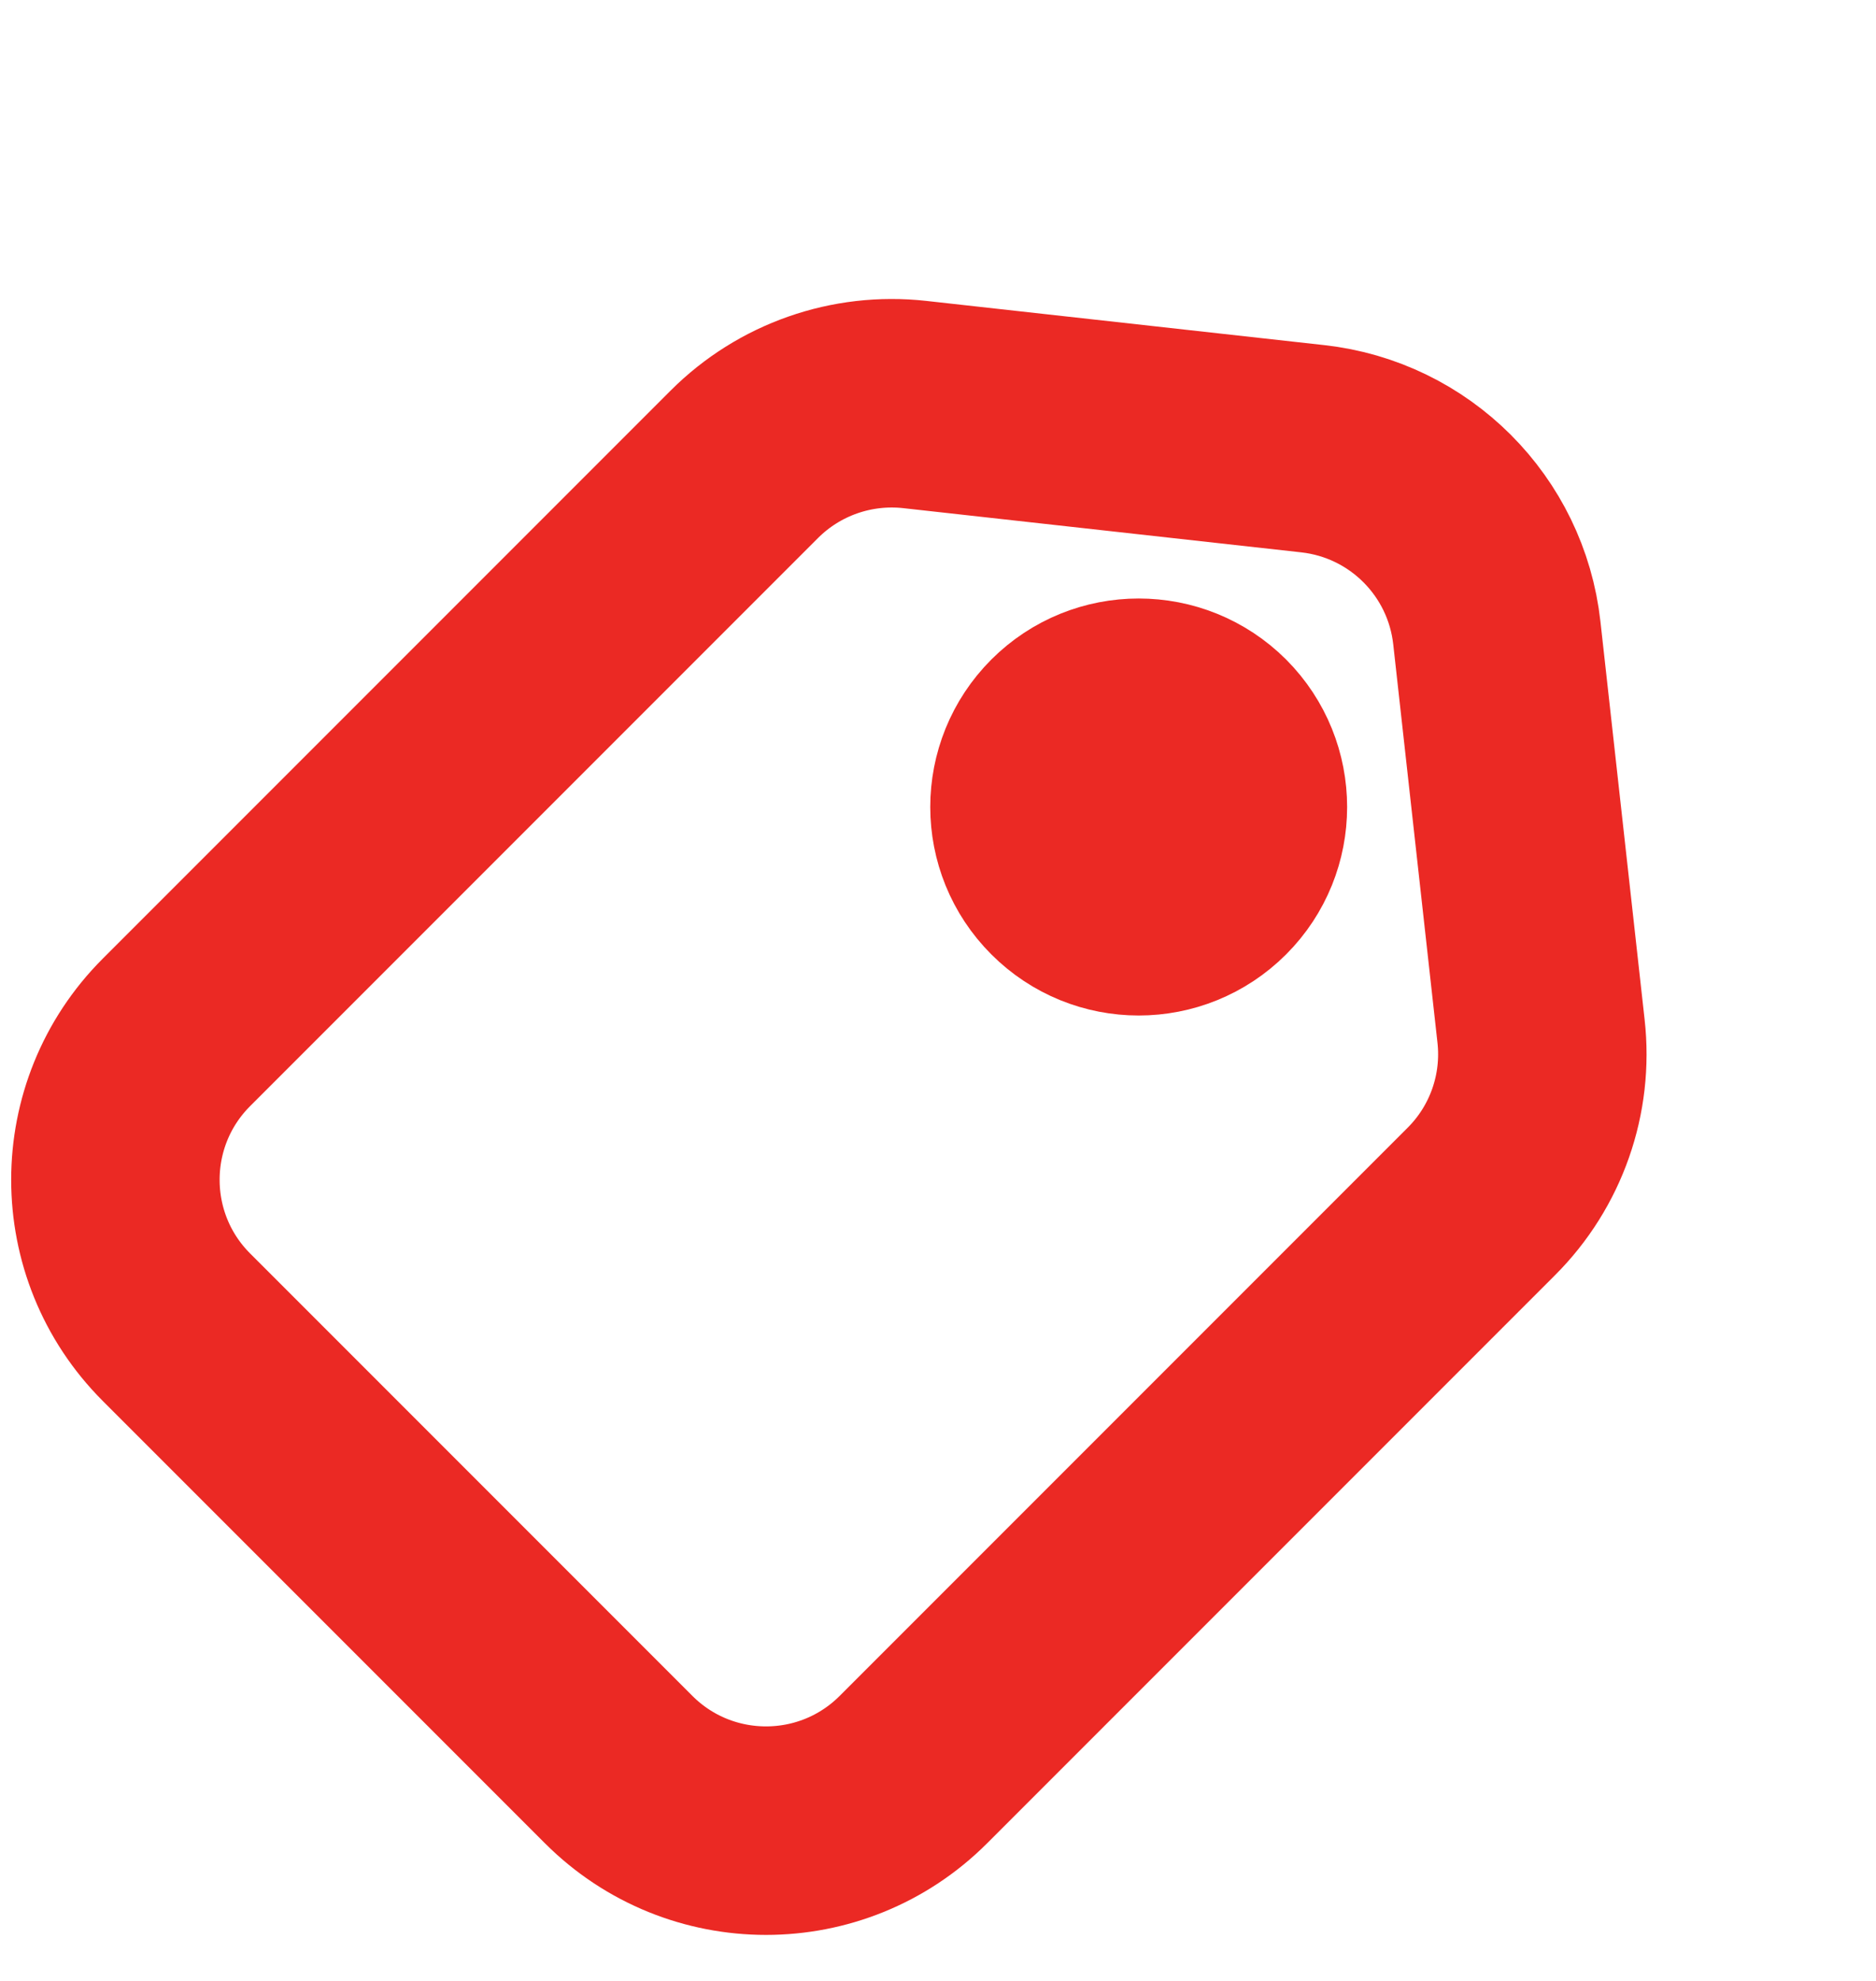
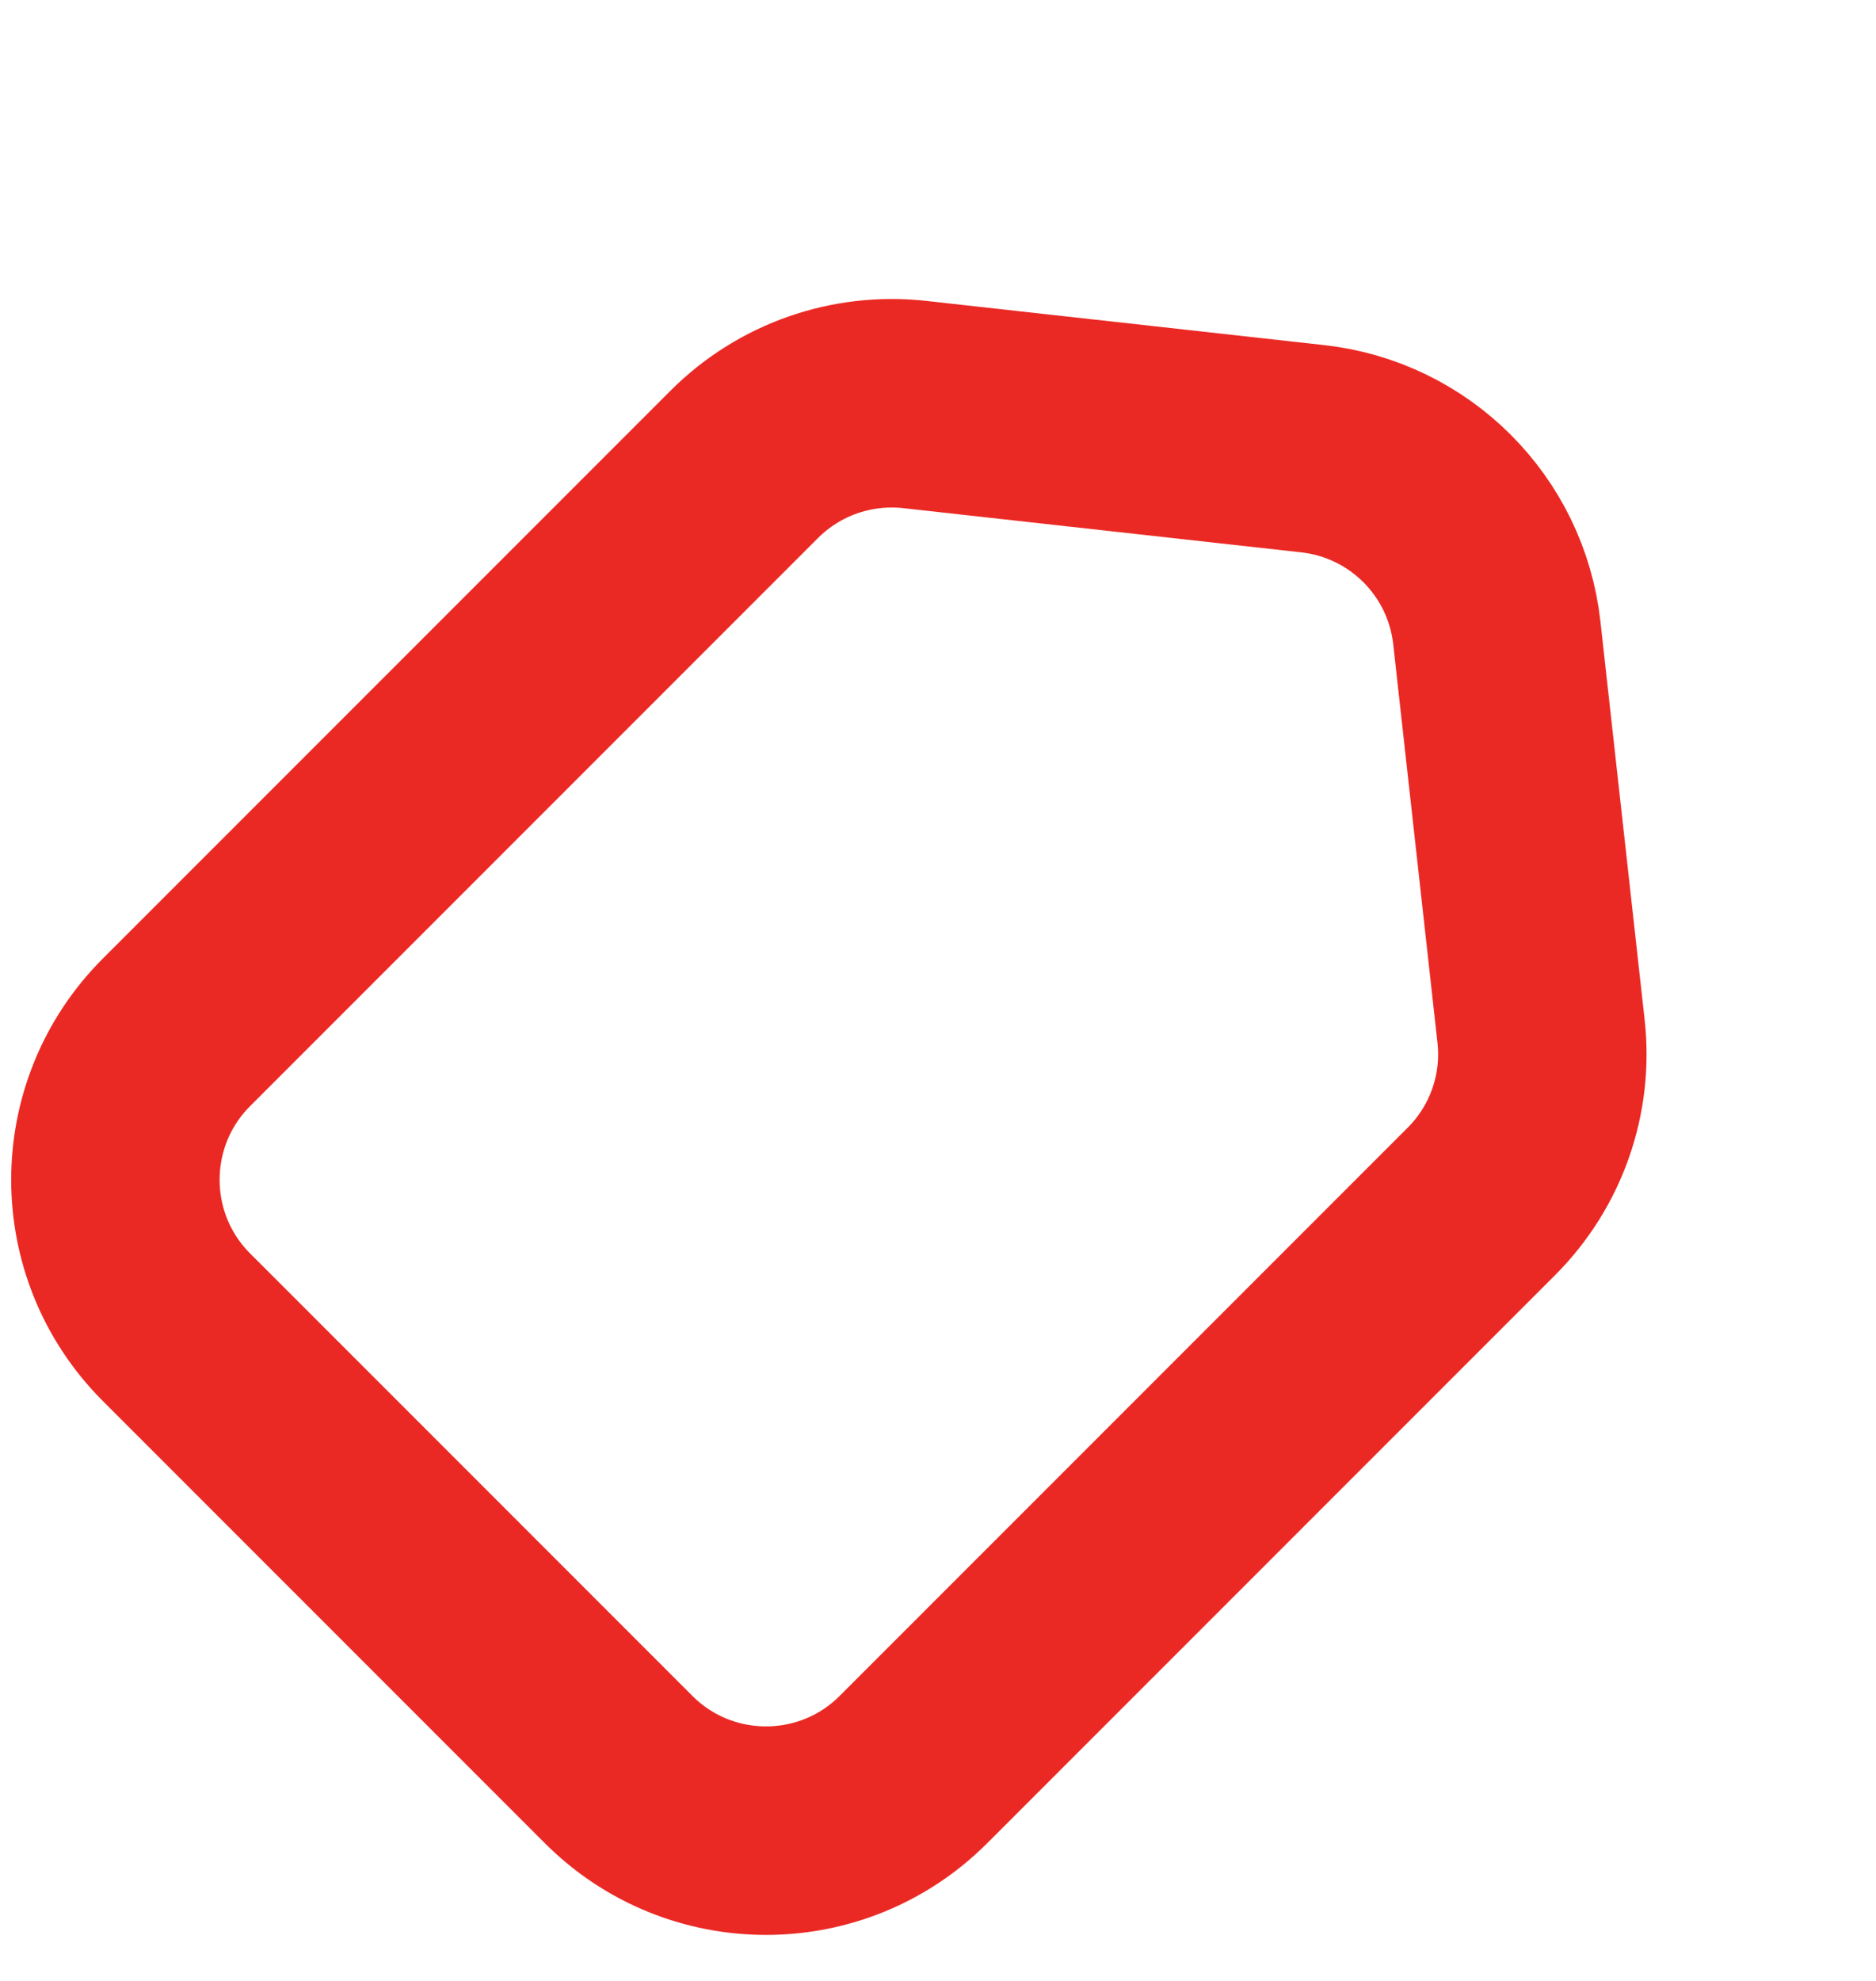
<svg xmlns="http://www.w3.org/2000/svg" width="18" height="19" viewBox="0 0 18 19" fill="none">
  <g id="label">
    <path id="Vector 1" d="M1.693 9.902L7.142 4.453C7.571 4.024 8.173 3.813 8.777 3.88L12.595 4.304C13.525 4.407 14.259 5.141 14.362 6.071L14.786 9.889C14.854 10.493 14.643 11.095 14.213 11.524L8.764 16.973C7.983 17.754 6.717 17.754 5.936 16.973L1.693 12.73C0.912 11.949 0.912 10.683 1.693 9.902Z" stroke="#EB2924" stroke-width="2" />
-     <path id="Vector" d="M11.633 8.447C12.023 8.057 12.023 7.424 11.633 7.033C11.242 6.643 10.609 6.643 10.219 7.033C9.828 7.424 9.828 8.057 10.219 8.447C10.609 8.838 11.242 8.838 11.633 8.447Z" stroke="#EB2924" stroke-width="2" />
  </g>
</svg>